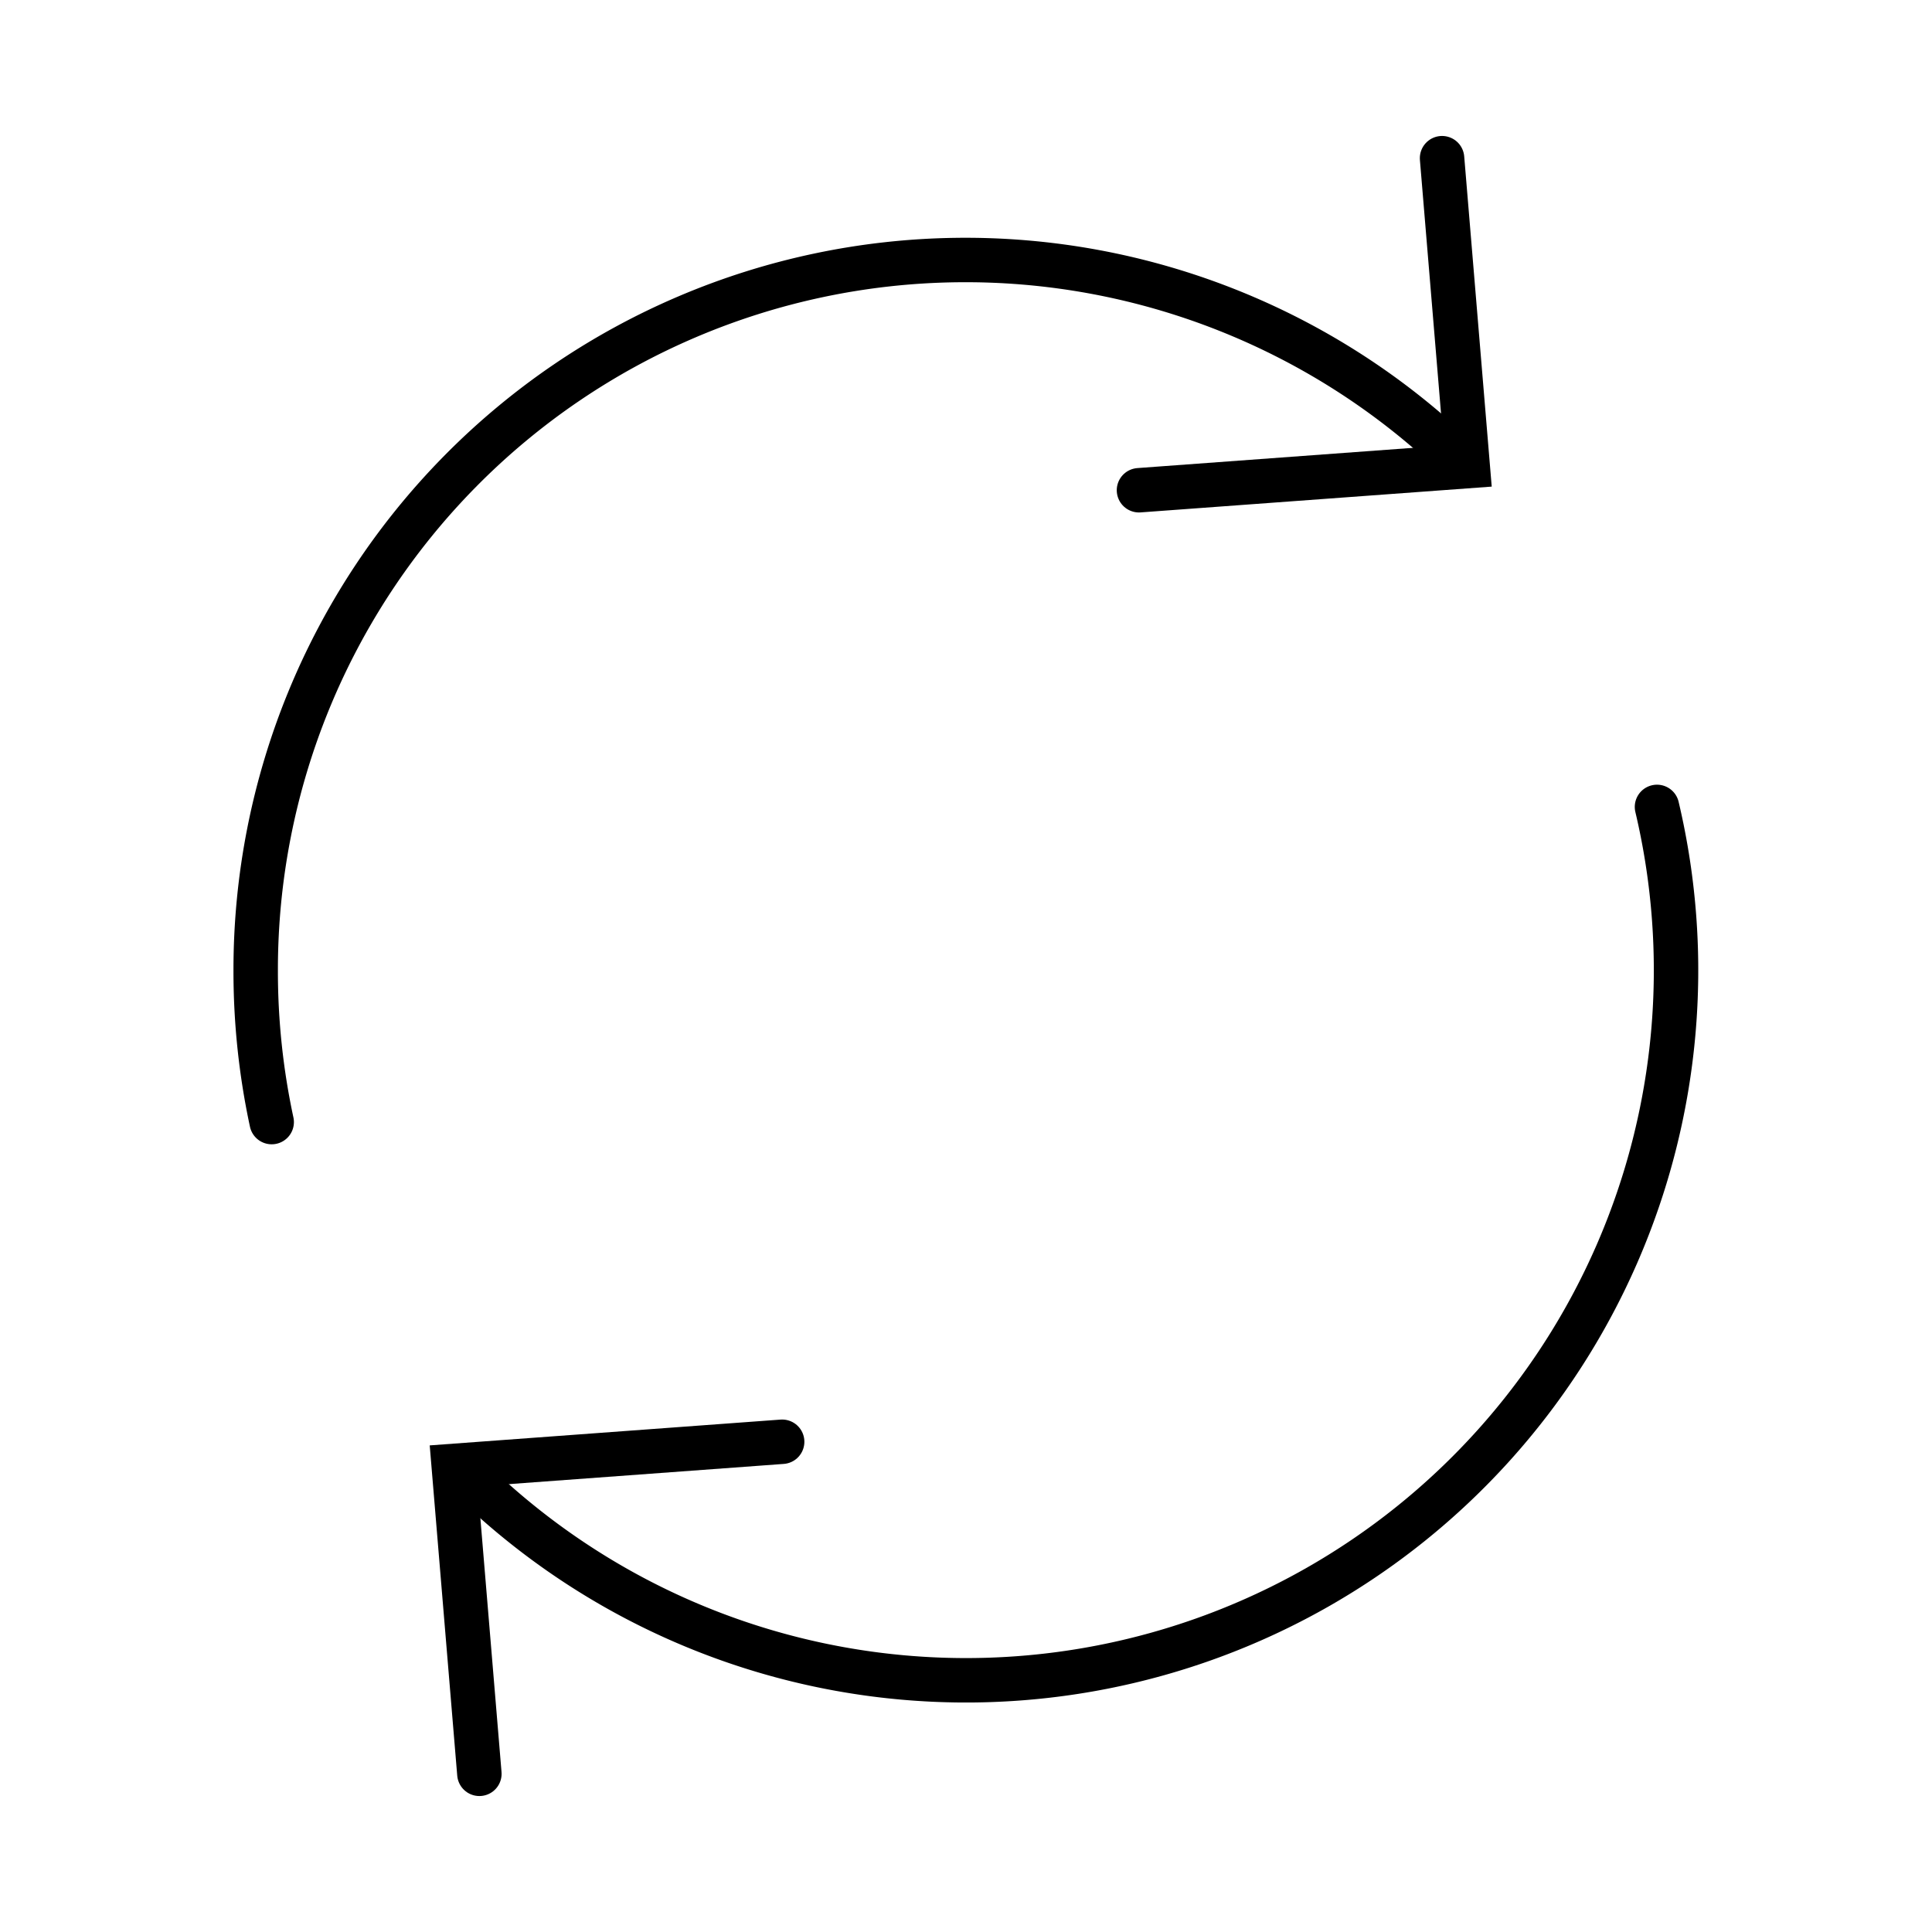
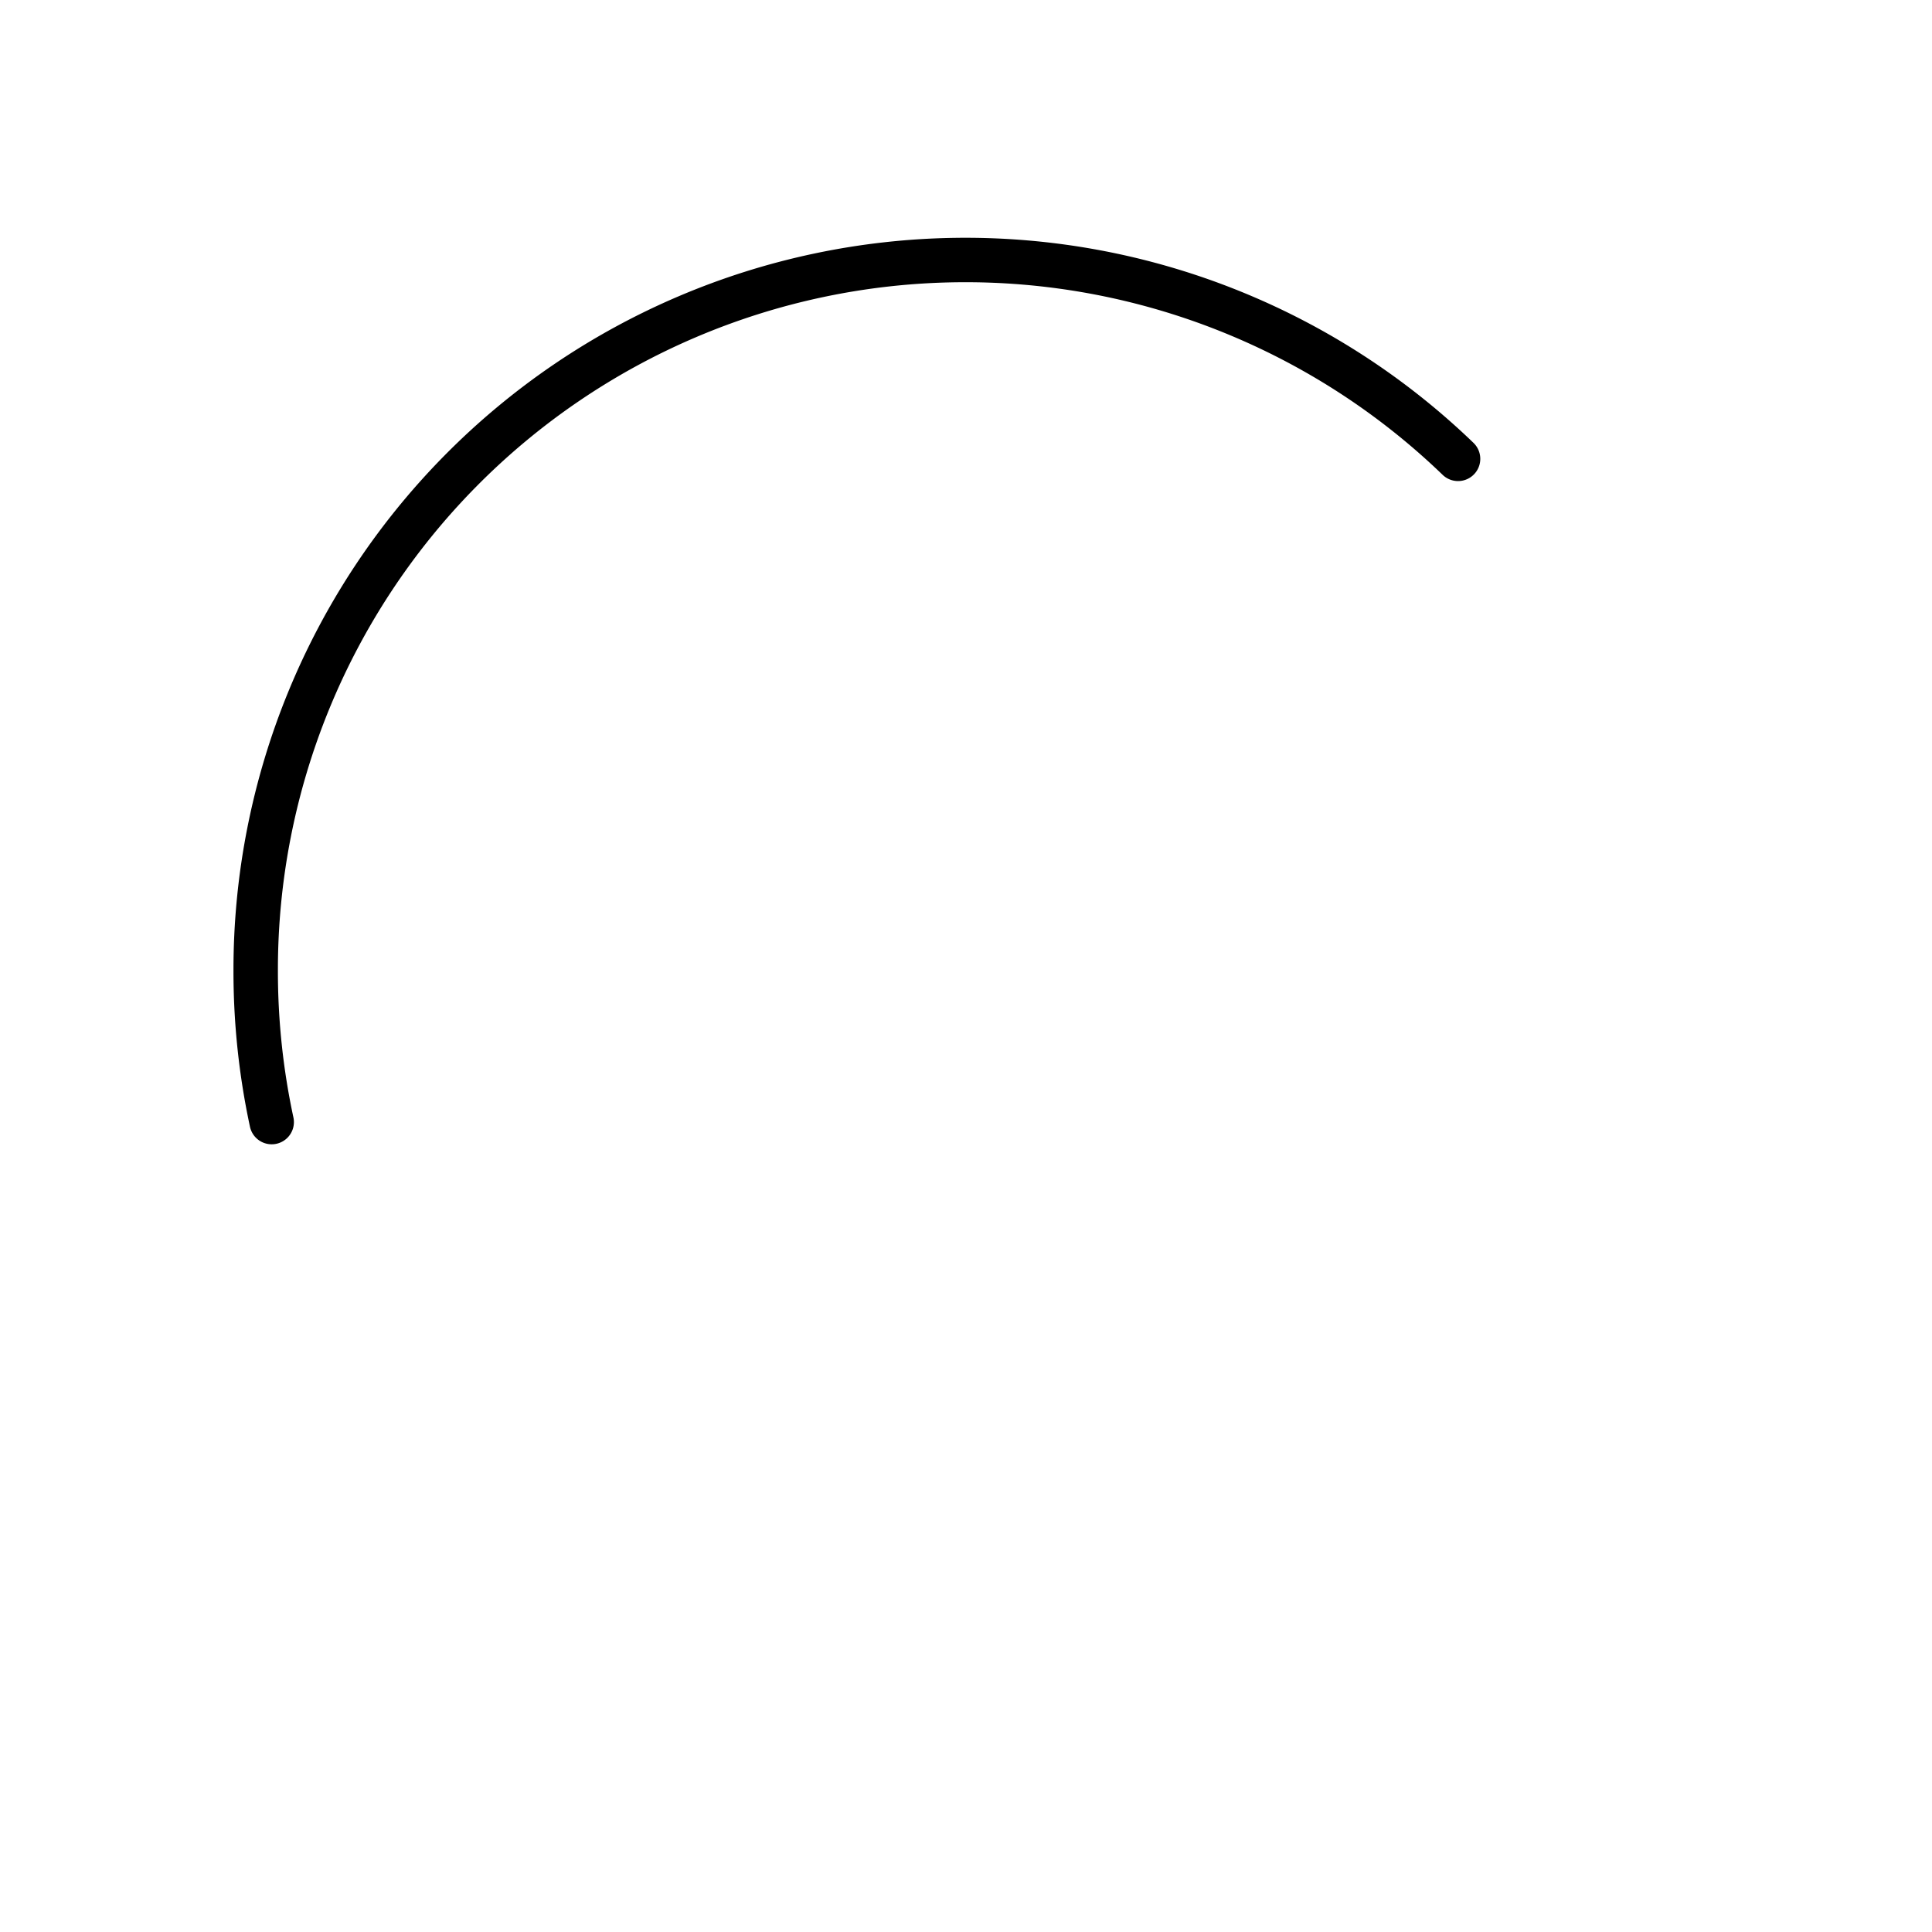
<svg xmlns="http://www.w3.org/2000/svg" fill="none" stroke="#000000" stroke-width="1.472" viewBox="0 0 64 64" height="800px" width="800px">
  <g stroke-width="0" id="SVGRepo_bgCarrier" />
  <g stroke-linejoin="round" stroke-linecap="round" id="SVGRepo_tracerCarrier" />
  <g id="SVGRepo_iconCarrier">
-     <path stroke-linecap="round" d="M54.89,26.73A23.52,23.52,0,0,1,15.6,49" />
    <path stroke-linecap="round" d="M9,37.17a23.75,23.75,0,0,1-.53-5A23.51,23.51,0,0,1,48.3,15.2" />
-     <polyline stroke-linecap="round" points="37.73 16.24 48.62 15.44 47.77 5.24" />
-     <polyline stroke-linecap="round" points="25.91 47.76 15.03 48.56 15.88 58.76" />
  </g>
</svg>